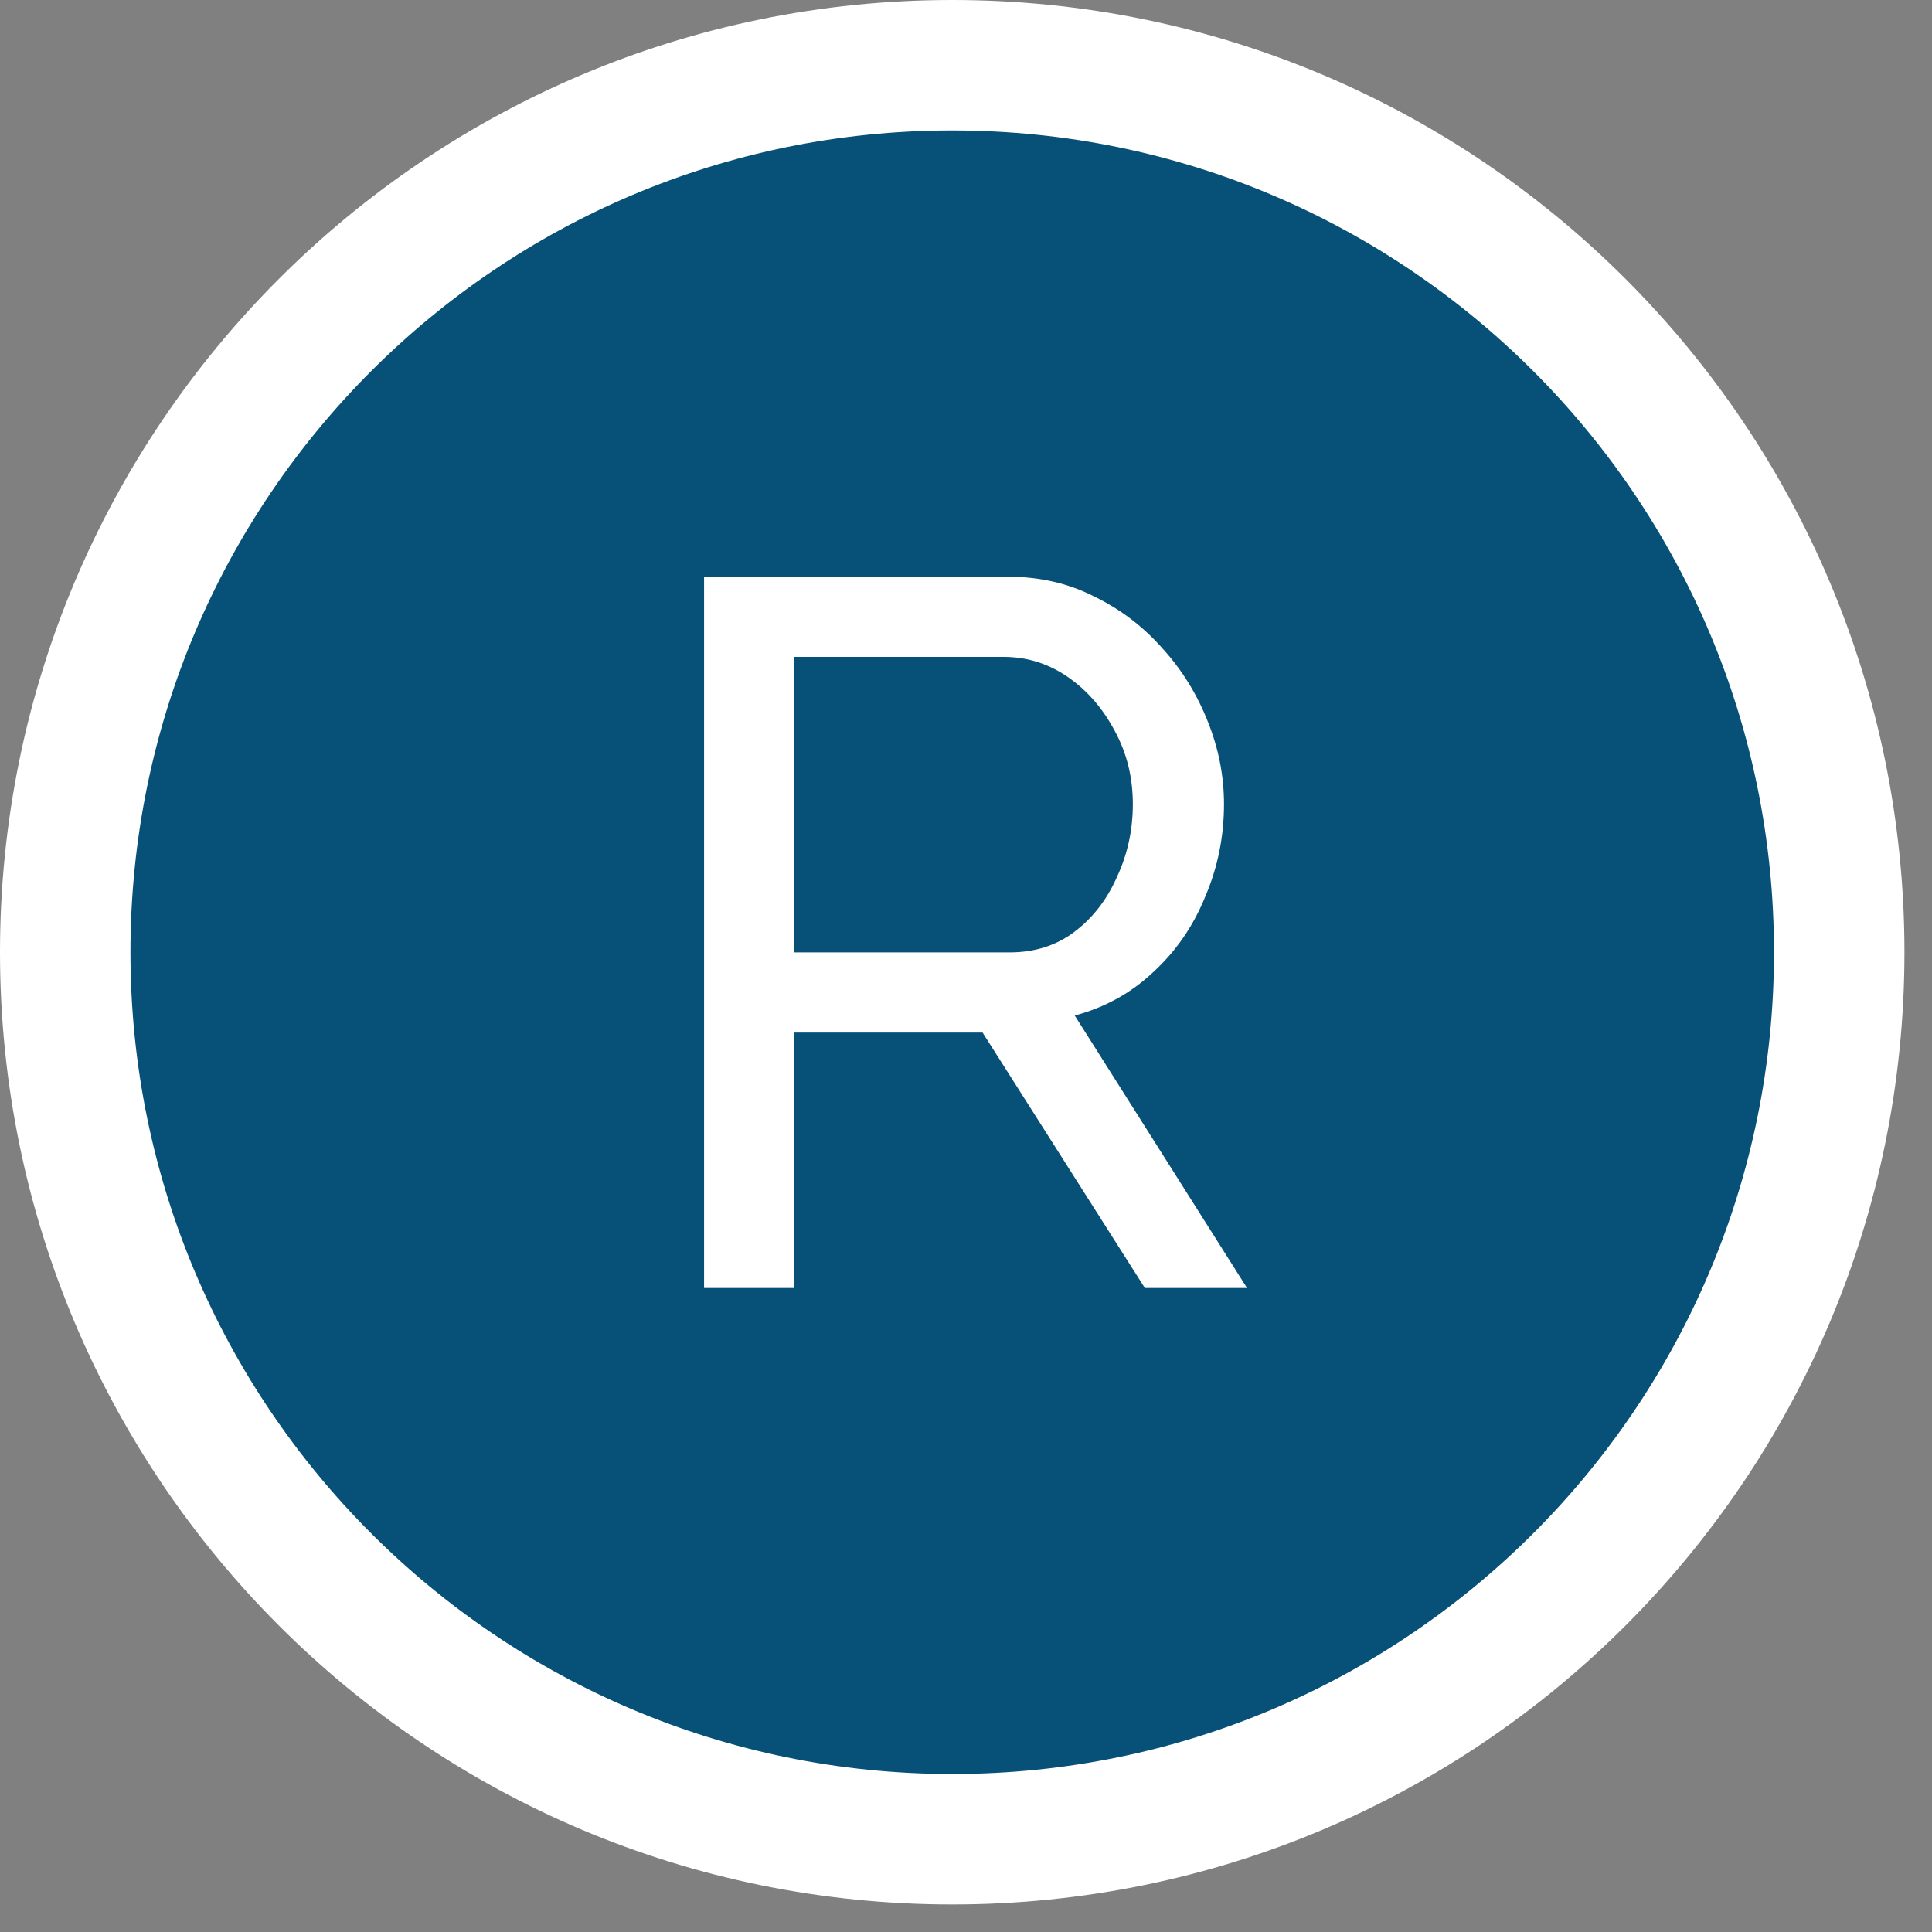
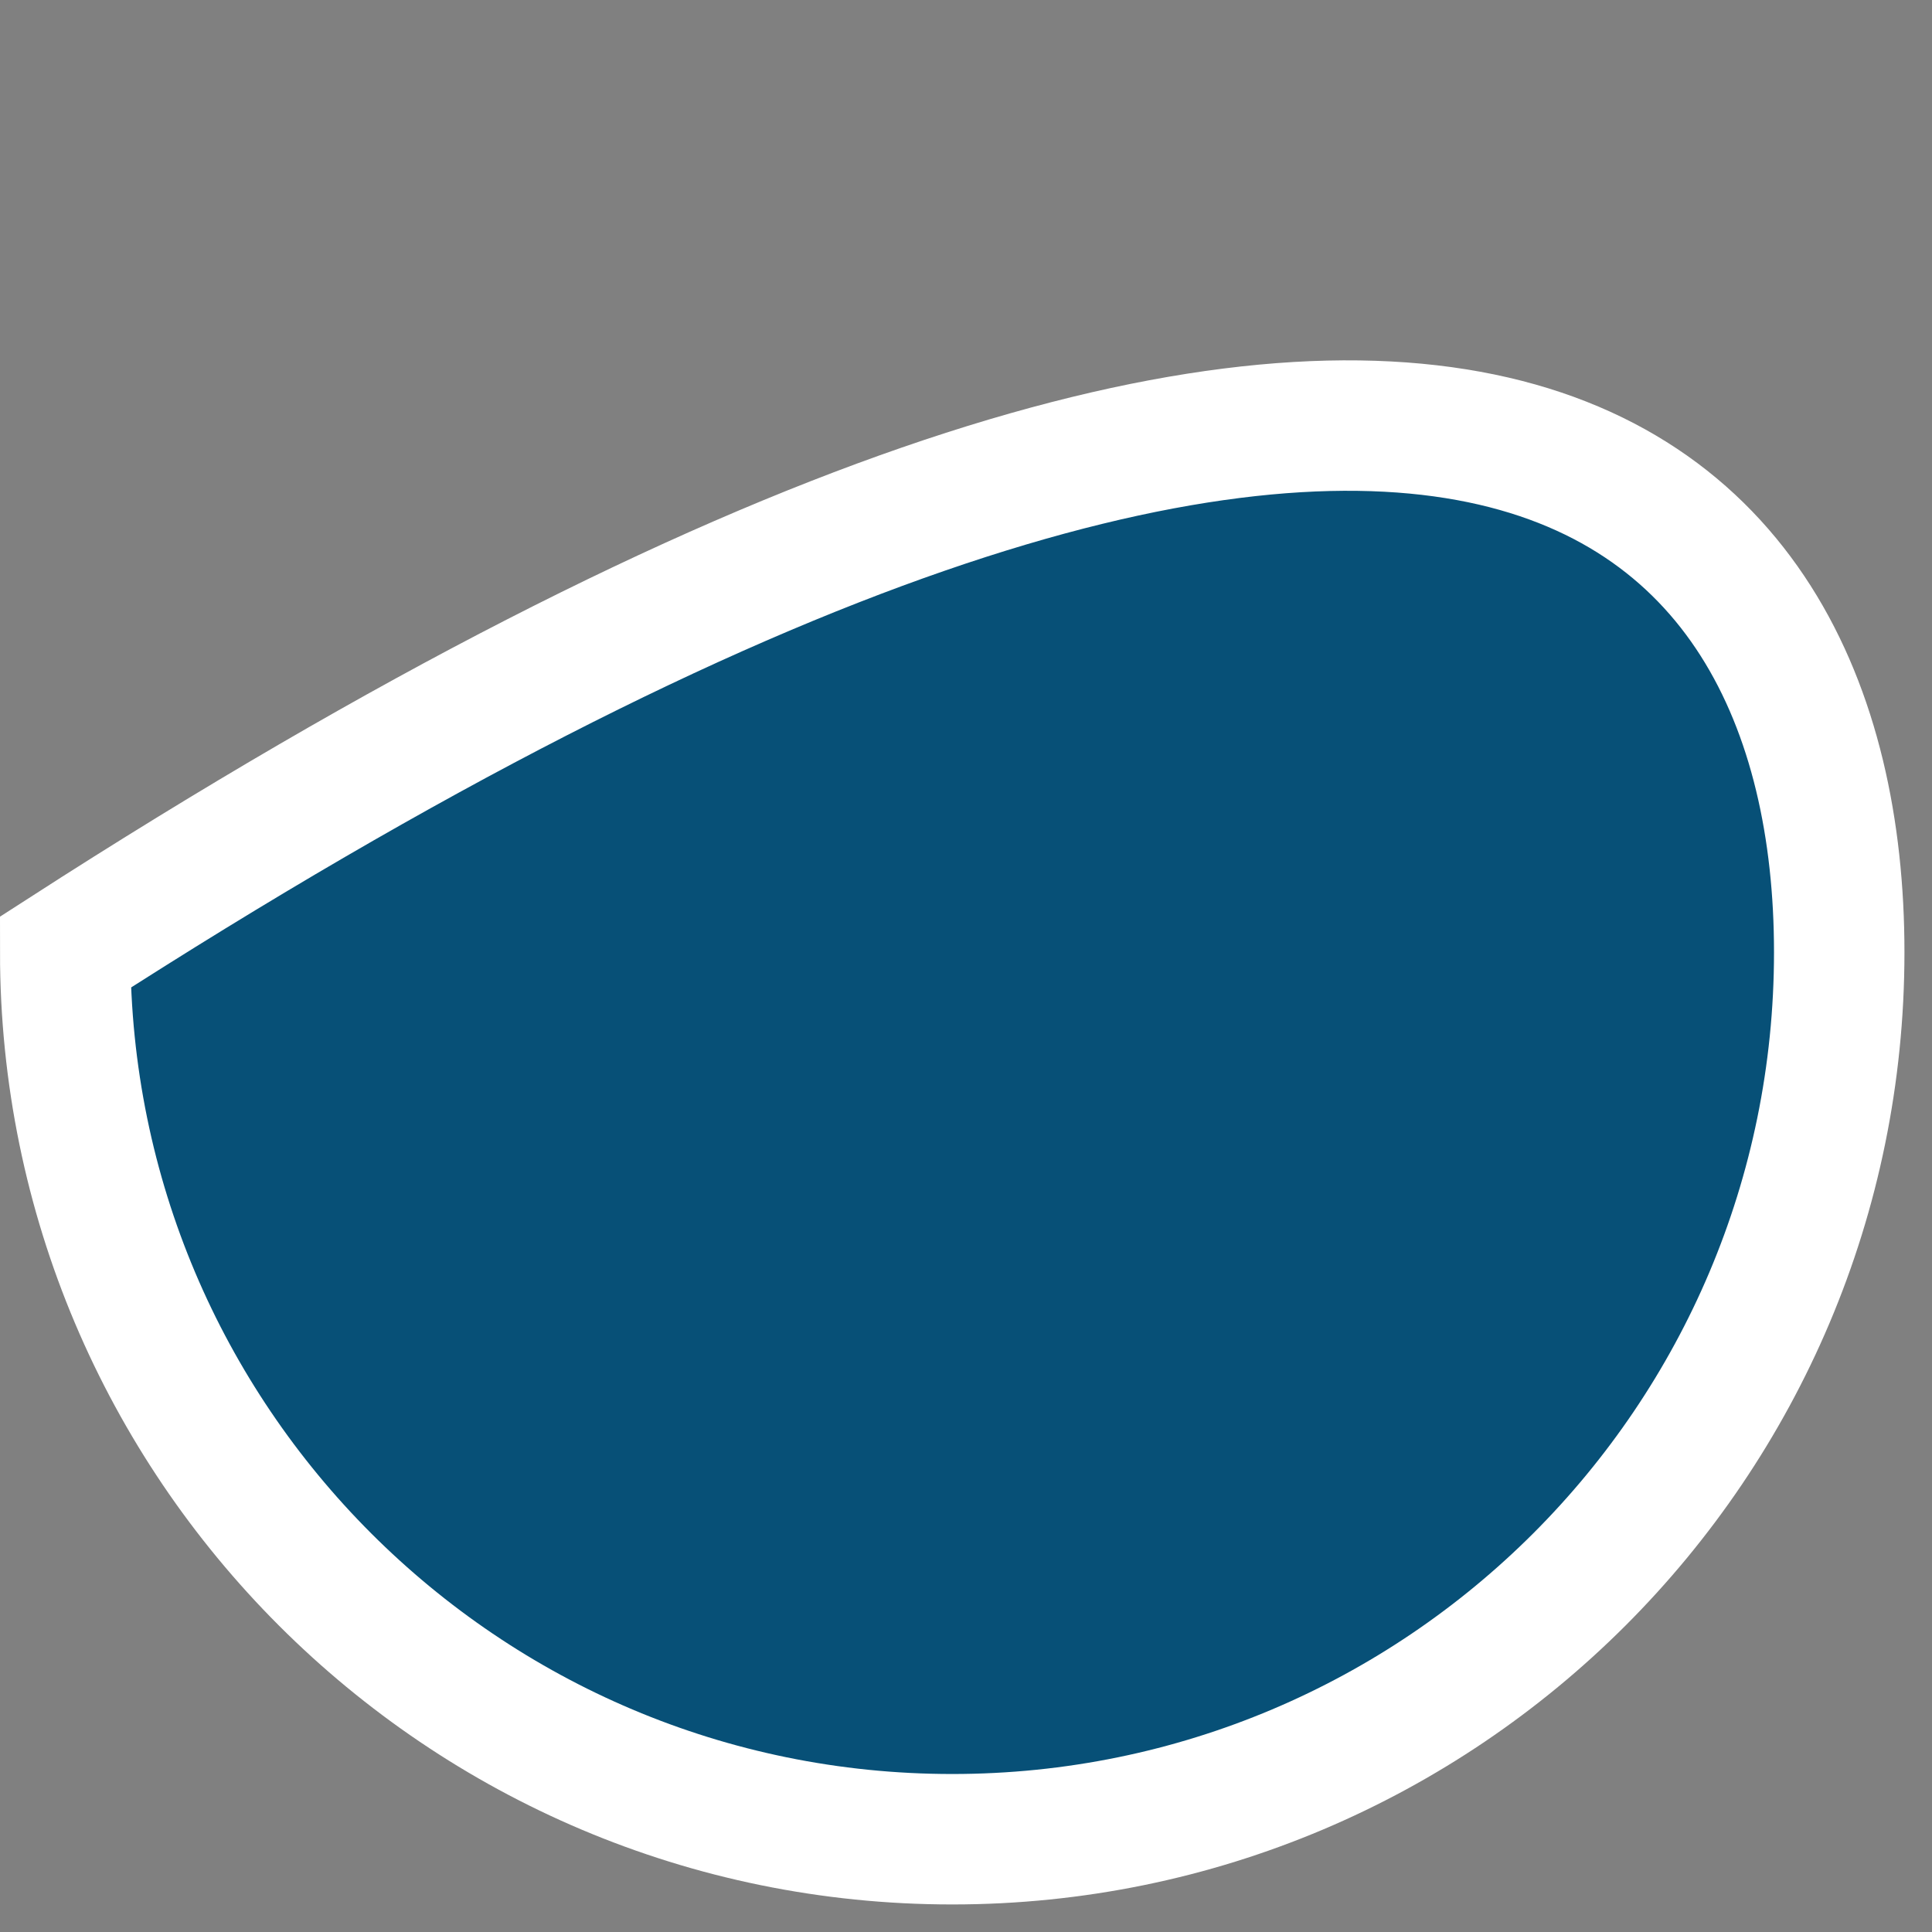
<svg xmlns="http://www.w3.org/2000/svg" width="54" height="54" viewBox="0 0 54 54" fill="none">
  <rect x="0" y="0" width="54" height="54" fill="#808080" stroke="none" />
-   <path d="M51.407 26.615C51.407 40.307 40.307 51.407 26.615 51.407C12.923 51.407 1.823 40.307 1.823 26.615C1.823 12.923 12.923 1.823 26.615 1.823C40.307 1.823 51.407 12.923 51.407 26.615Z" fill="#075077" stroke="white" stroke-width="3.646" />
-   <path d="M19.679 36V16.12H28.191C29.068 16.12 29.871 16.307 30.599 16.68C31.327 17.035 31.962 17.52 32.503 18.136C33.044 18.733 33.464 19.415 33.763 20.18C34.062 20.927 34.211 21.692 34.211 22.476C34.211 23.391 34.033 24.259 33.679 25.08C33.343 25.901 32.858 26.601 32.223 27.18C31.607 27.759 30.879 28.16 30.039 28.384L34.855 36H31.999L27.463 28.86H22.199V36H19.679ZM22.199 26.62H28.219C28.91 26.62 29.507 26.433 30.011 26.06C30.534 25.668 30.935 25.155 31.215 24.52C31.514 23.885 31.663 23.204 31.663 22.476C31.663 21.729 31.495 21.048 31.159 20.432C30.823 19.797 30.384 19.293 29.843 18.92C29.302 18.547 28.704 18.36 28.051 18.36H22.199V26.62Z" fill="white" />
+   <path d="M51.407 26.615C51.407 40.307 40.307 51.407 26.615 51.407C12.923 51.407 1.823 40.307 1.823 26.615C40.307 1.823 51.407 12.923 51.407 26.615Z" fill="#075077" stroke="white" stroke-width="3.646" />
</svg>